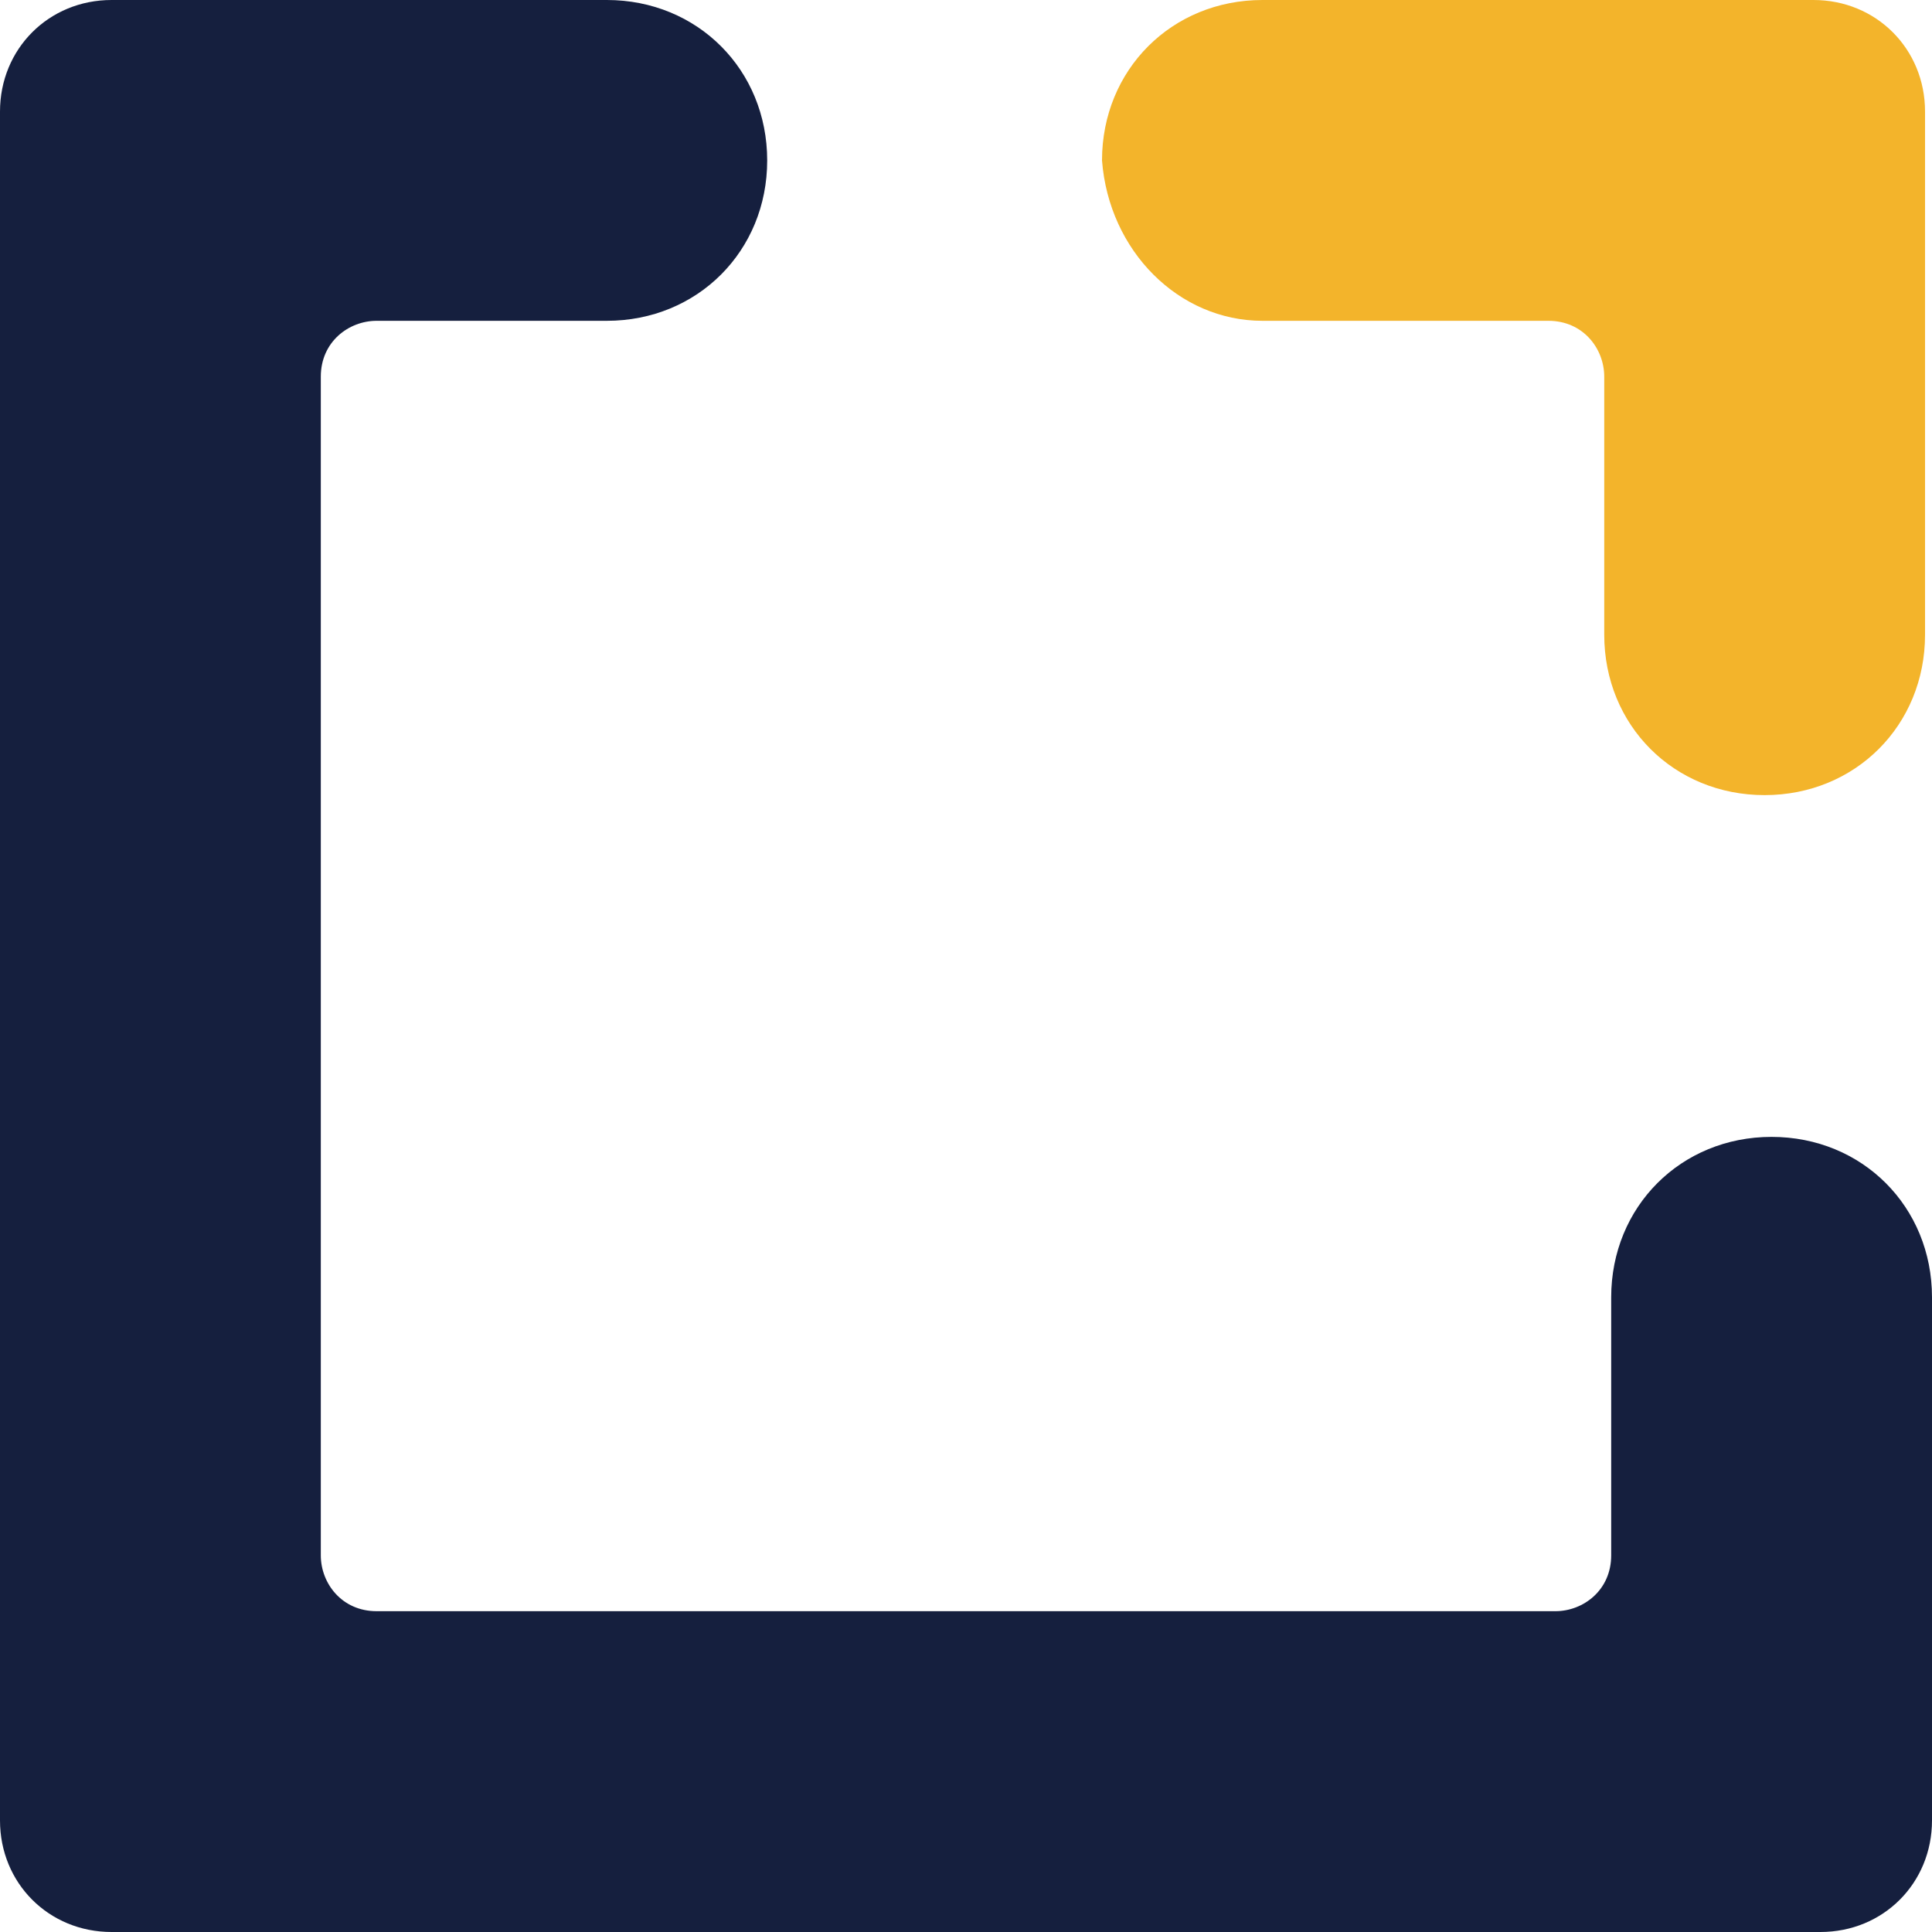
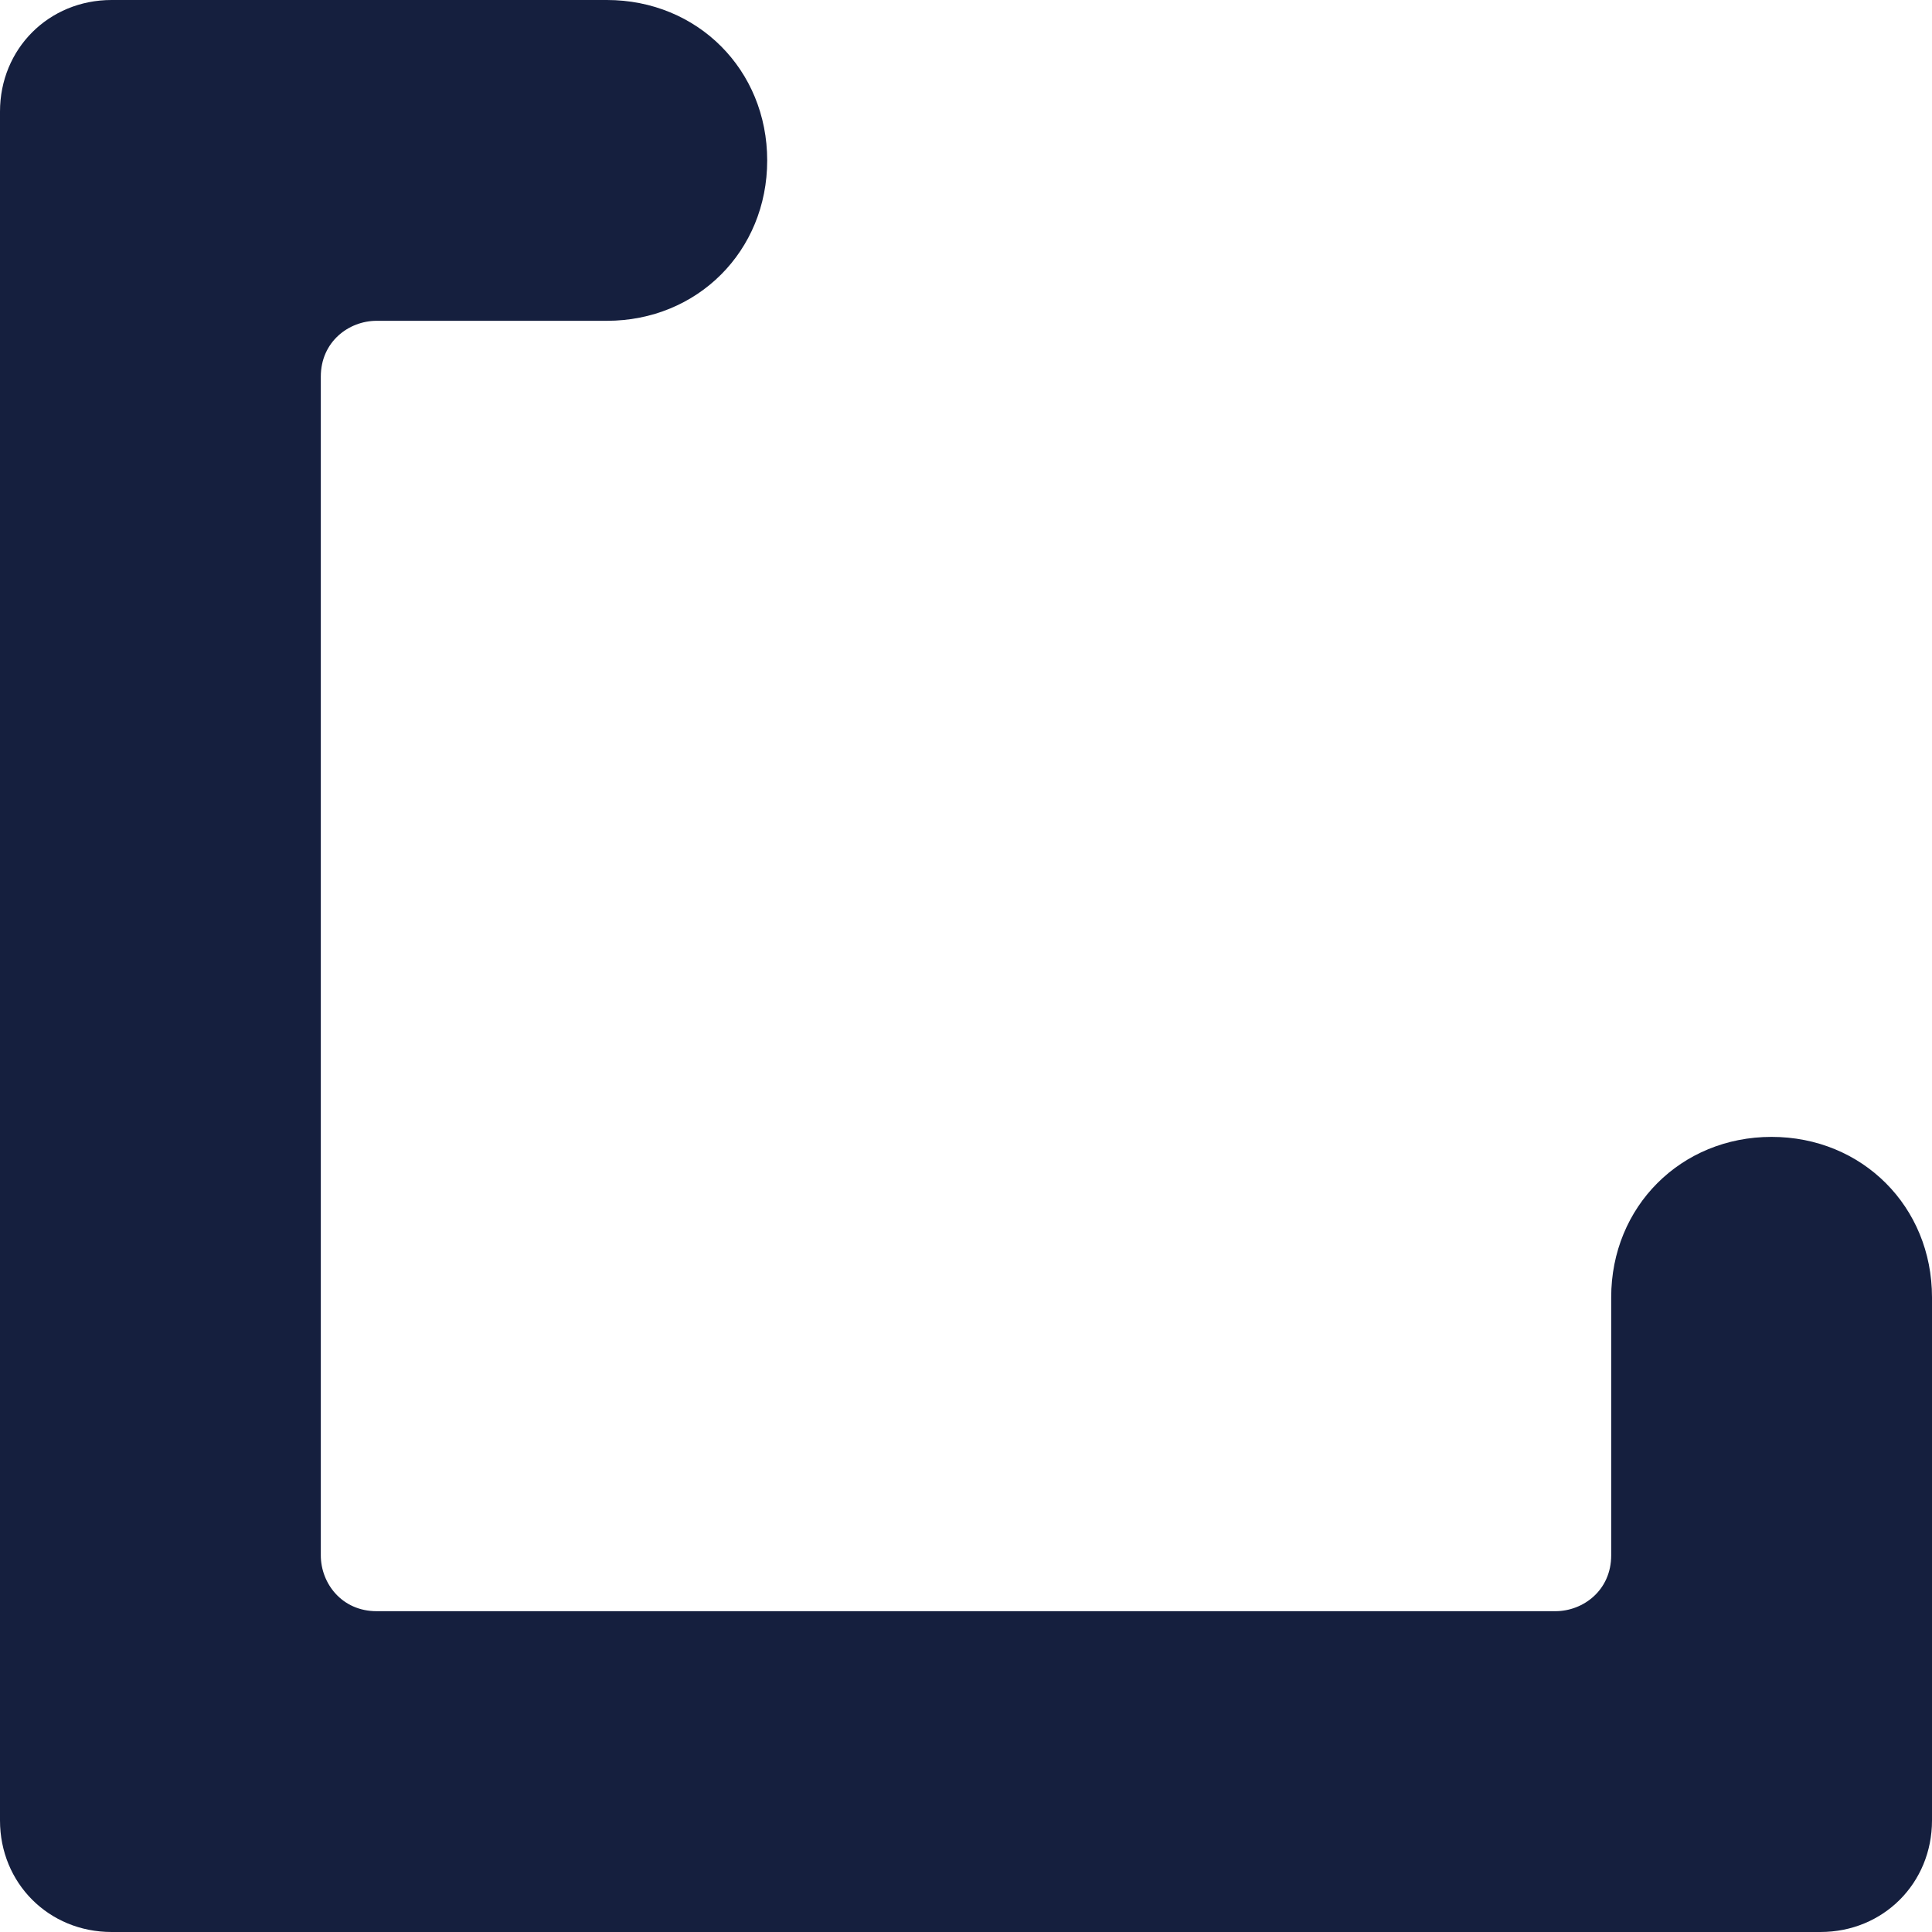
<svg xmlns="http://www.w3.org/2000/svg" width="20" height="20" viewBox="0 0 20 20" fill="none">
-   <path d="M13.069 3.321H16.029C16.39 3.321 16.607 3.61 16.607 3.899V6.57C16.607 7.509 17.328 8.231 18.267 8.231C19.206 8.231 19.928 7.509 19.928 6.57V3.321V1.155C19.928 0.505 19.422 0 18.773 0H13.069C12.13 0 11.408 0.722 11.408 1.661C11.48 2.599 12.202 3.321 13.069 3.321Z" fill="#F3B42B" />
  <path d="M16.679 13.43V16.101C16.679 16.462 16.39 16.679 16.101 16.679H3.899C3.538 16.679 3.321 16.39 3.321 16.101V3.899C3.321 3.538 3.61 3.321 3.899 3.321H6.282C7.22 3.321 7.942 2.599 7.942 1.661C7.942 0.722 7.22 0 6.282 0H1.155C0.505 0 0 0.505 0 1.155V18.845C0 19.495 0.505 20 1.155 20H18.845C19.495 20 20 19.495 20 18.845V13.43C20 12.491 19.278 11.769 18.339 11.769C17.401 11.769 16.679 12.491 16.679 13.43Z" fill="#151F3E" />
</svg>